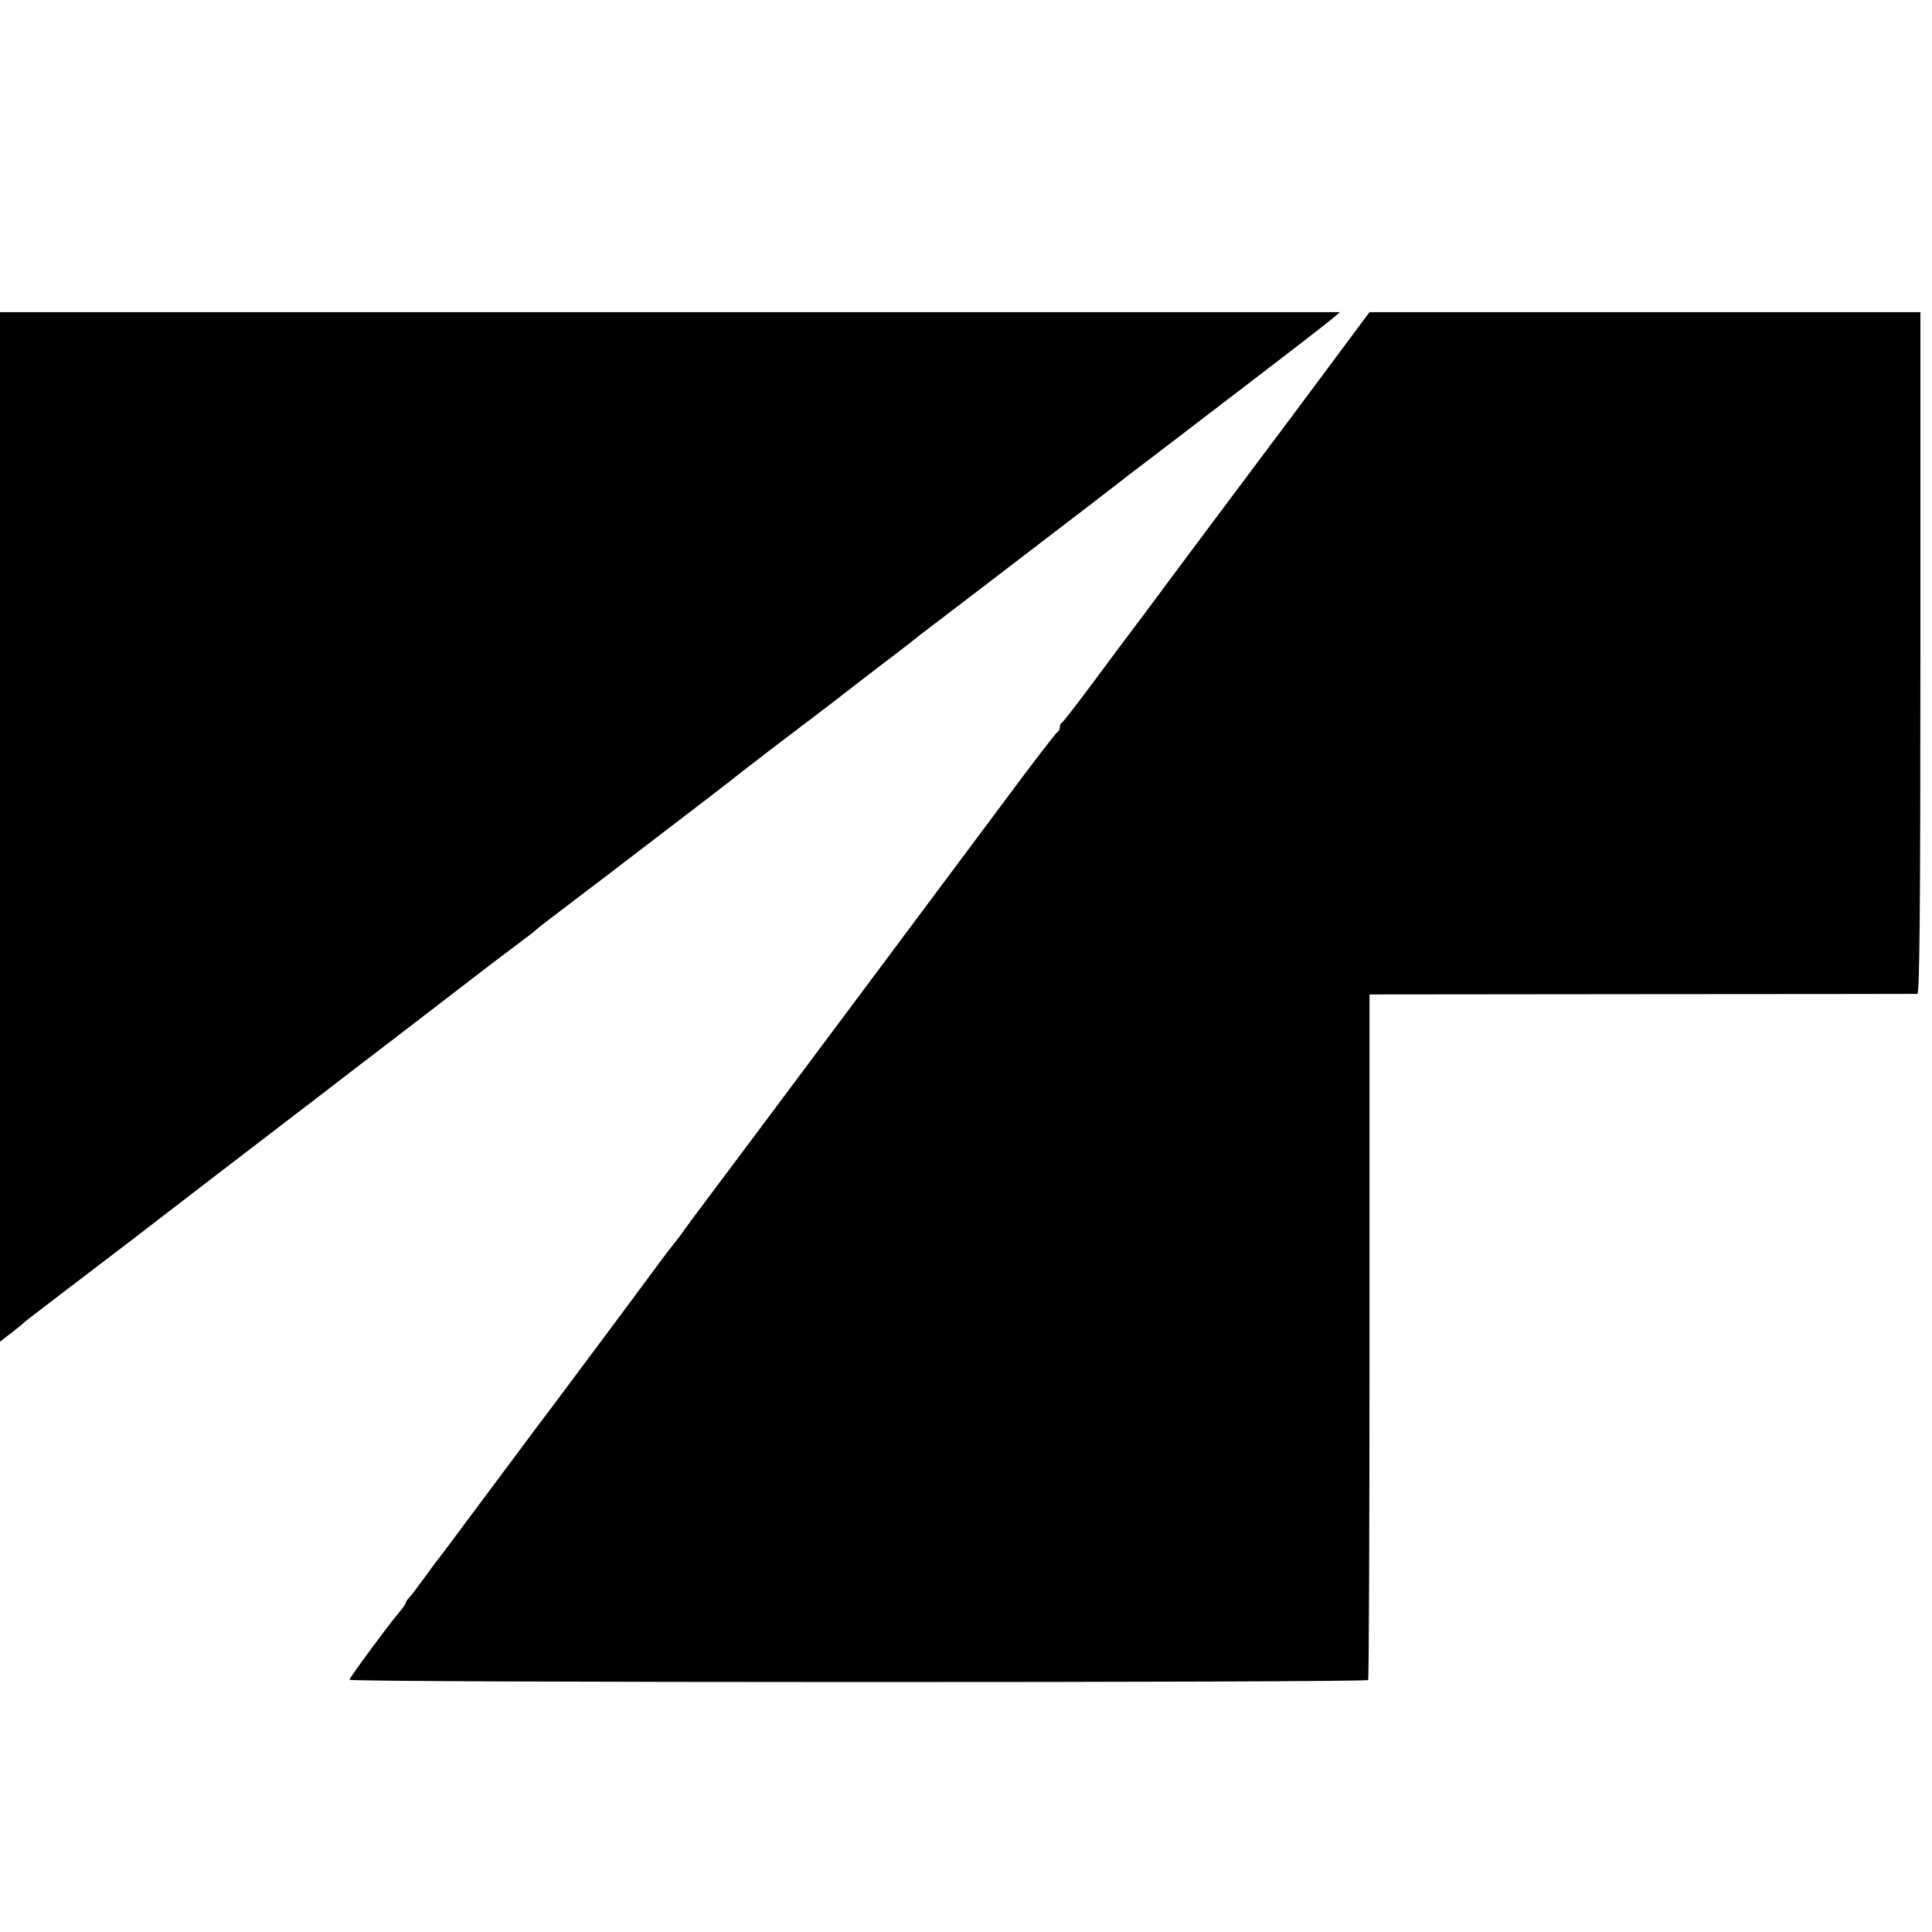
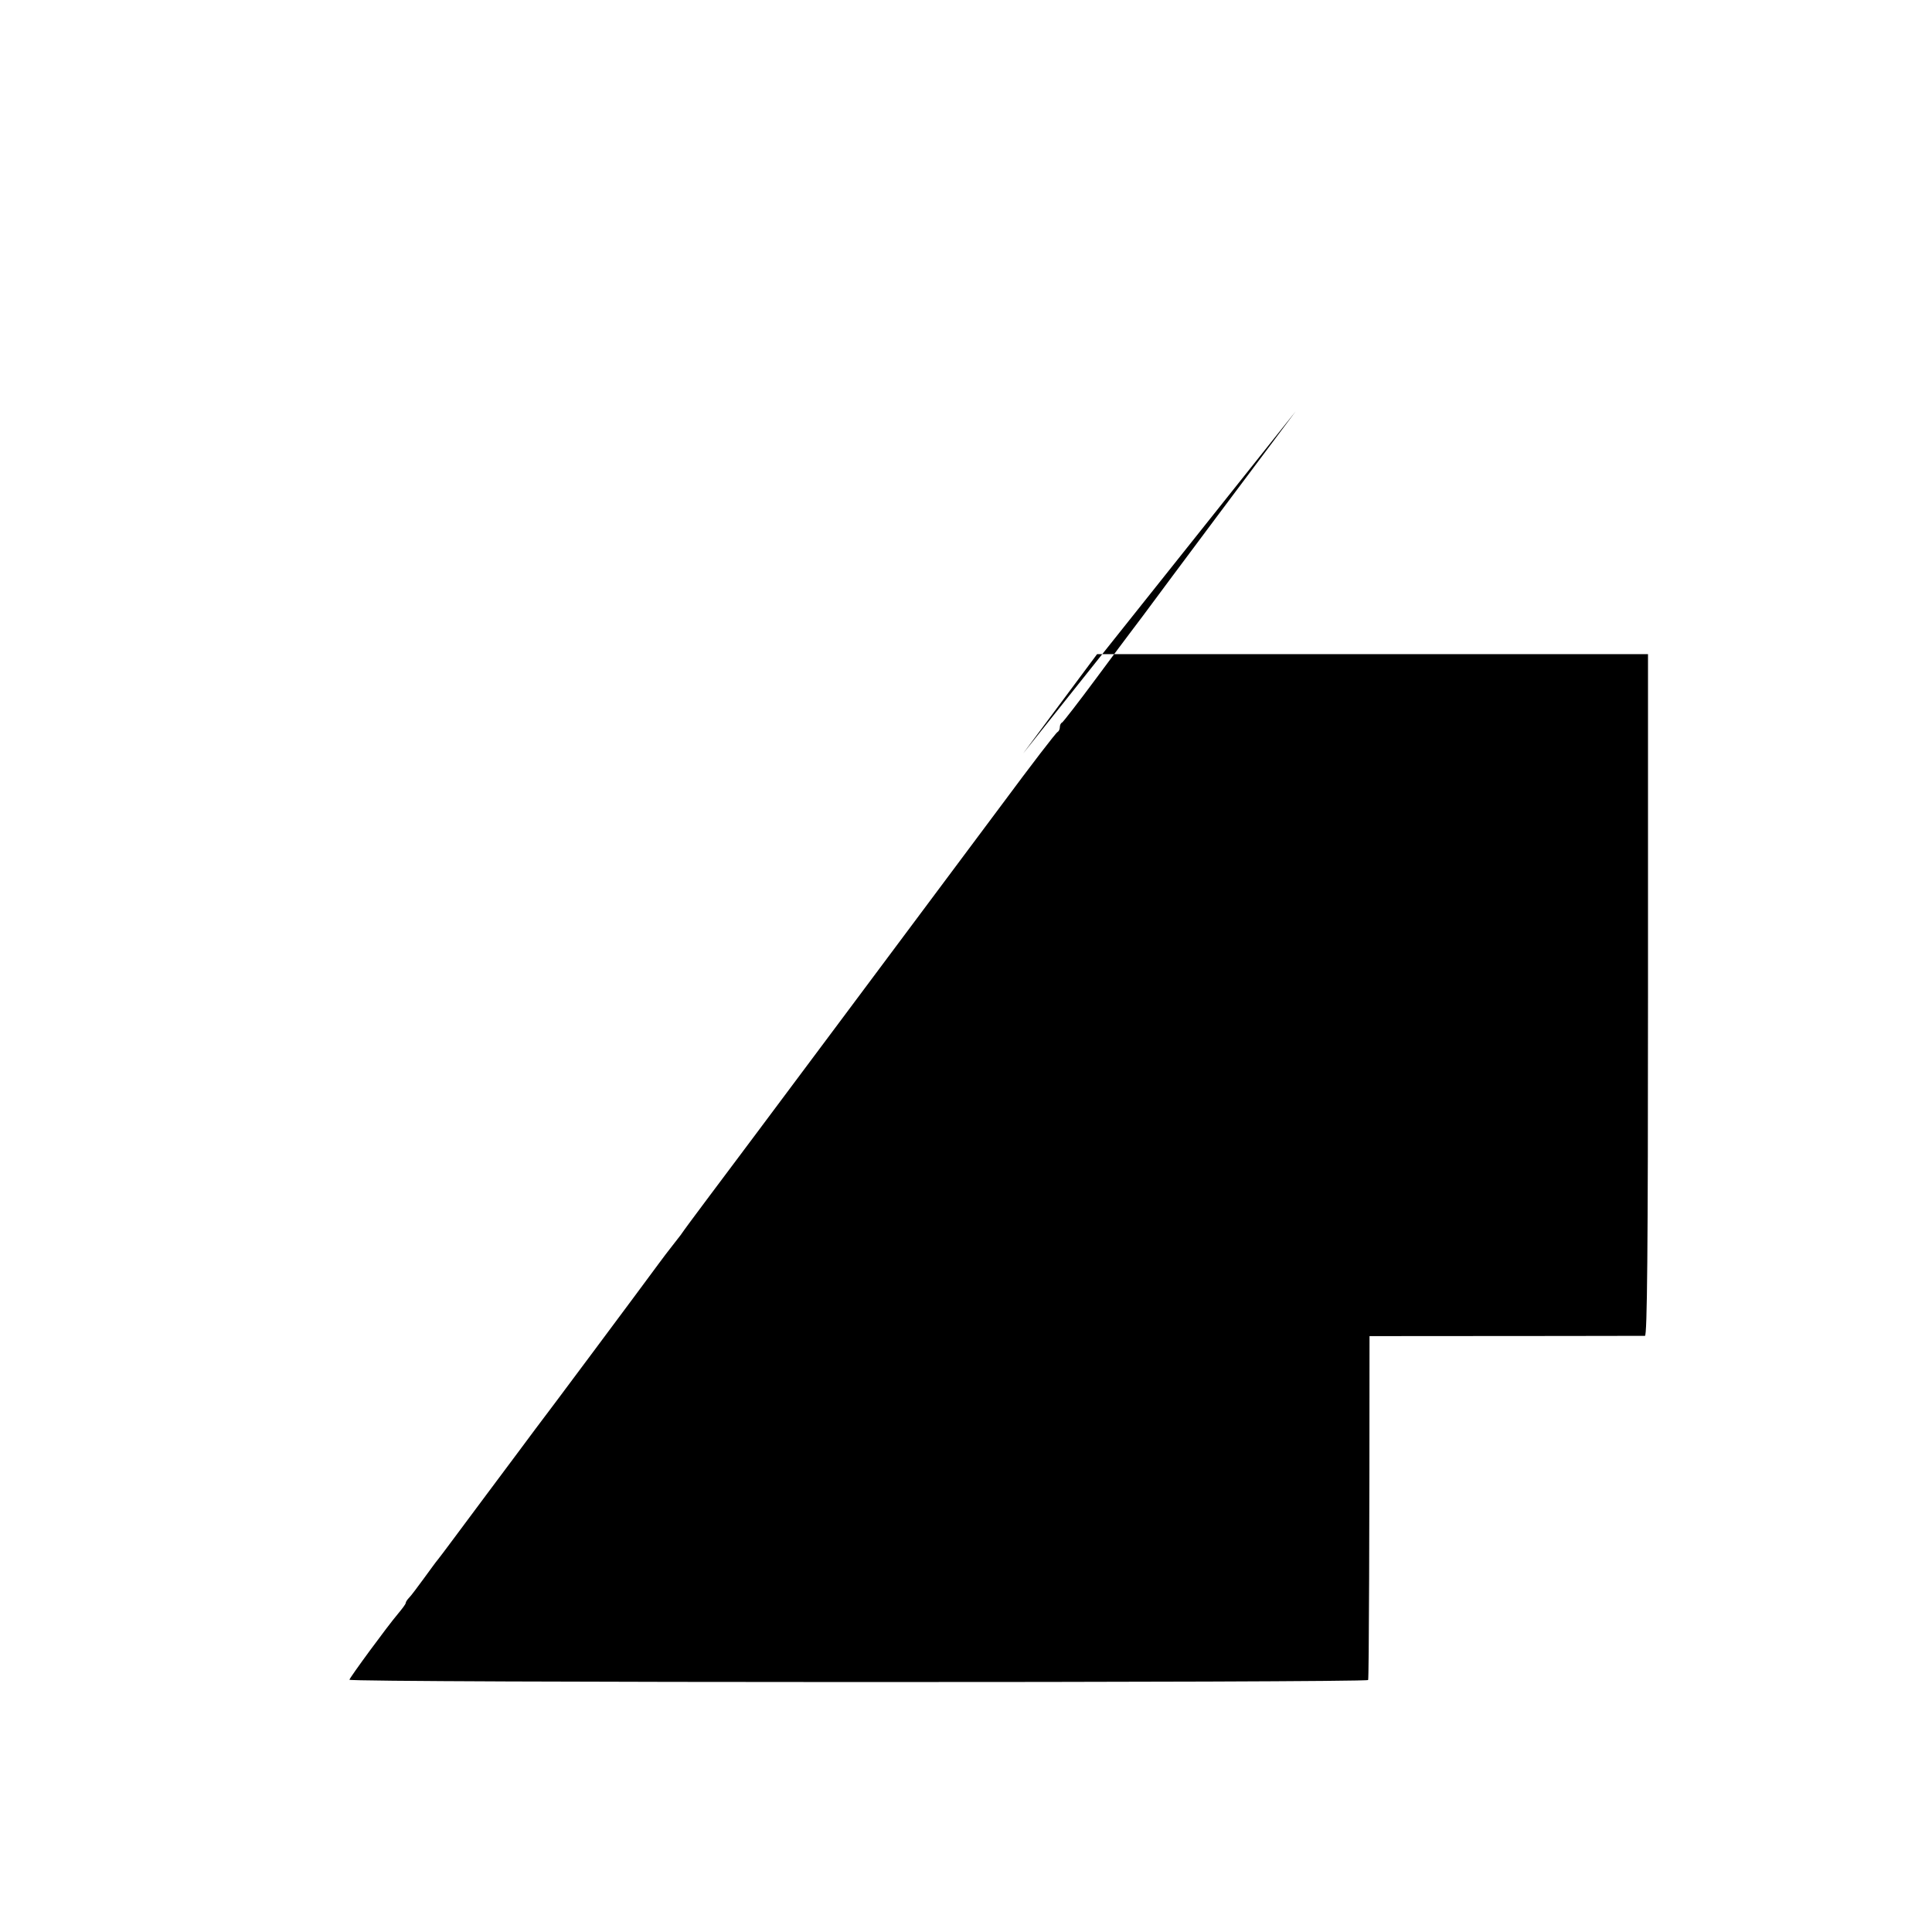
<svg xmlns="http://www.w3.org/2000/svg" version="1.0" width="700pt" height="700pt" viewBox="0 0 700 700" preserveAspectRatio="xMidYMid meet">
  <g transform="translate(0,700) scale(0.1,-0.1)" fill="#000000" stroke="none">
-     <path d="M0 4004 l0 -1865 43 33 c23 18 44 35 47 39 3 3 73 56 155 119 83 63 177 135 210 160 137 106 535 411 650 499 50 38 133 102 186 143 53 40 201 154 330 253 128 99 252 193 274 209 22 16 42 32 45 35 3 4 48 39 100 78 52 40 120 91 150 114 116 89 220 168 345 264 72 55 135 104 142 110 6 5 62 48 123 95 62 47 154 117 204 155 50 39 141 109 201 155 61 46 115 88 120 93 6 4 116 89 245 187 386 295 488 374 517 397 16 12 132 100 258 197 313 239 453 347 484 373 l26 22 -2427 0 -2428 0 0 -1865z" />
-     <path d="M4694 5509 c-148 -198 -277 -370 -286 -382 -9 -12 -82 -110 -162 -217 -79 -107 -148 -199 -153 -205 -4 -5 -60 -80 -123 -165 -63 -85 -118 -156 -122 -158 -5 -2 -8 -10 -8 -17 0 -7 -4 -15 -8 -17 -5 -1 -96 -120 -202 -263 -259 -347 -973 -1304 -1069 -1431 -42 -56 -85 -114 -95 -129 -11 -14 -27 -35 -35 -45 -9 -11 -30 -39 -47 -62 -46 -63 -423 -569 -446 -598 -10 -14 -91 -122 -179 -240 -88 -118 -165 -222 -172 -230 -7 -8 -30 -40 -52 -70 -22 -30 -45 -61 -52 -68 -7 -7 -13 -16 -13 -20 0 -4 -13 -21 -28 -39 -39 -46 -174 -230 -176 -239 -1 -11 3684 -11 3691 -1 3 5 5 566 5 1246 l0 1238 987 1 c542 0 991 1 998 1 8 1 11 303 11 1235 l0 1235 -998 0 -998 0 -268 -360z" />
+     <path d="M4694 5509 c-148 -198 -277 -370 -286 -382 -9 -12 -82 -110 -162 -217 -79 -107 -148 -199 -153 -205 -4 -5 -60 -80 -123 -165 -63 -85 -118 -156 -122 -158 -5 -2 -8 -10 -8 -17 0 -7 -4 -15 -8 -17 -5 -1 -96 -120 -202 -263 -259 -347 -973 -1304 -1069 -1431 -42 -56 -85 -114 -95 -129 -11 -14 -27 -35 -35 -45 -9 -11 -30 -39 -47 -62 -46 -63 -423 -569 -446 -598 -10 -14 -91 -122 -179 -240 -88 -118 -165 -222 -172 -230 -7 -8 -30 -40 -52 -70 -22 -30 -45 -61 -52 -68 -7 -7 -13 -16 -13 -20 0 -4 -13 -21 -28 -39 -39 -46 -174 -230 -176 -239 -1 -11 3684 -11 3691 -1 3 5 5 566 5 1246 c542 0 991 1 998 1 8 1 11 303 11 1235 l0 1235 -998 0 -998 0 -268 -360z" />
  </g>
</svg>